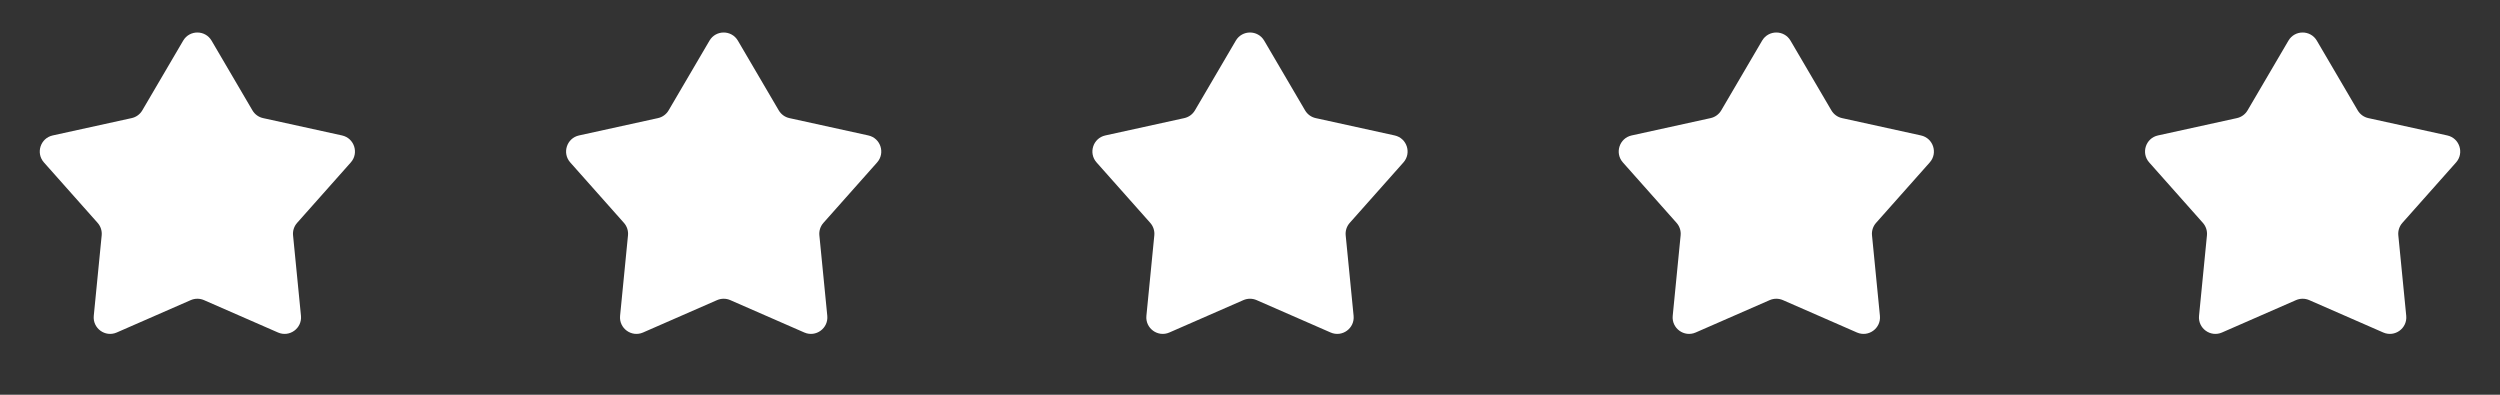
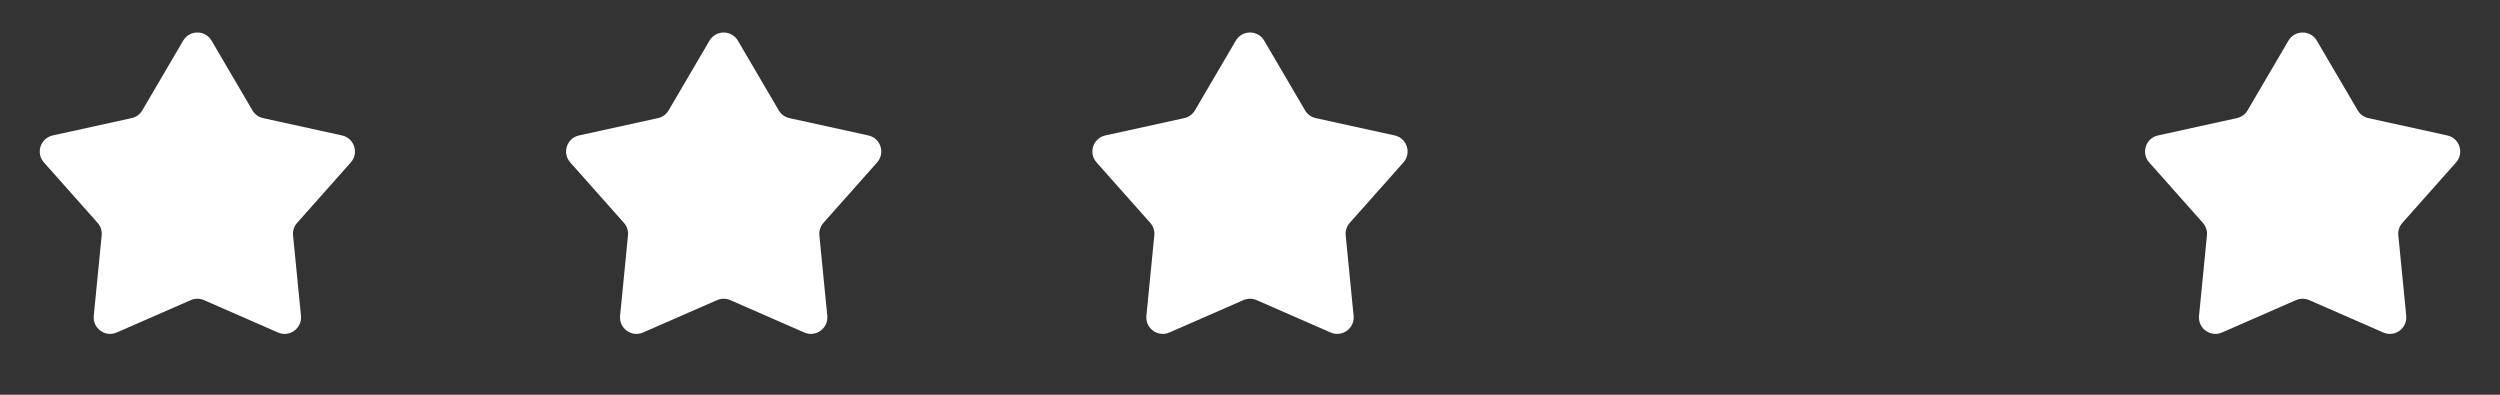
<svg xmlns="http://www.w3.org/2000/svg" width="152" height="24" viewBox="0 0 152 24" fill="none">
  <rect x="0" y="0" width="152" height="24" fill="#333333" stroke="none" />
  <path d="M11.137 2.471C11.524 1.812 12.476 1.812 12.863 2.471L15.348 6.71C15.489 6.951 15.724 7.122 15.996 7.181L20.796 8.235C21.542 8.399 21.836 9.305 21.329 9.876L18.065 13.55C17.88 13.758 17.79 14.034 17.818 14.312L18.299 19.202C18.373 19.962 17.603 20.522 16.903 20.216L12.401 18.247C12.145 18.136 11.855 18.136 11.599 18.247L7.097 20.216C6.397 20.522 5.627 19.962 5.701 19.202L6.182 14.312C6.21 14.034 6.12 13.758 5.935 13.55L2.671 9.876C2.164 9.305 2.458 8.399 3.204 8.235L8.004 7.181C8.276 7.122 8.511 6.951 8.652 6.71L11.137 2.471Z" fill="white" />
  <path d="M43.137 2.471C43.524 1.812 44.476 1.812 44.863 2.471L47.348 6.71C47.489 6.951 47.724 7.122 47.996 7.181L52.796 8.235C53.542 8.399 53.836 9.305 53.329 9.876L50.065 13.55C49.88 13.758 49.79 14.034 49.818 14.312L50.299 19.202C50.373 19.962 49.603 20.522 48.903 20.216L44.401 18.247C44.145 18.136 43.855 18.136 43.599 18.247L39.097 20.216C38.397 20.522 37.627 19.962 37.701 19.202L38.182 14.312C38.21 14.034 38.12 13.758 37.935 13.55L34.671 9.876C34.164 9.305 34.458 8.399 35.204 8.235L40.004 7.181C40.276 7.122 40.511 6.951 40.652 6.71L43.137 2.471Z" fill="white" />
  <path d="M75.137 2.471C75.524 1.812 76.476 1.812 76.863 2.471L79.348 6.71C79.489 6.951 79.724 7.122 79.996 7.181L84.796 8.235C85.542 8.399 85.836 9.305 85.329 9.876L82.065 13.55C81.88 13.758 81.79 14.034 81.818 14.312L82.299 19.202C82.373 19.962 81.603 20.522 80.903 20.216L76.401 18.247C76.145 18.136 75.855 18.136 75.599 18.247L71.097 20.216C70.397 20.522 69.627 19.962 69.701 19.202L70.182 14.312C70.21 14.034 70.12 13.758 69.935 13.55L66.671 9.876C66.164 9.305 66.458 8.399 67.204 8.235L72.004 7.181C72.276 7.122 72.511 6.951 72.652 6.71L75.137 2.471Z" fill="white" />
-   <path d="M107.137 2.471C107.524 1.812 108.476 1.812 108.863 2.471L111.348 6.71C111.489 6.951 111.724 7.122 111.996 7.181L116.796 8.235C117.542 8.399 117.836 9.305 117.329 9.876L114.065 13.55C113.88 13.758 113.79 14.034 113.818 14.312L114.299 19.202C114.373 19.962 113.603 20.522 112.903 20.216L108.401 18.247C108.145 18.136 107.855 18.136 107.599 18.247L103.097 20.216C102.397 20.522 101.627 19.962 101.701 19.202L102.182 14.312C102.21 14.034 102.12 13.758 101.935 13.55L98.671 9.876C98.164 9.305 98.458 8.399 99.204 8.235L104.004 7.181C104.276 7.122 104.511 6.951 104.652 6.71L107.137 2.471Z" fill="white" />
  <path d="M139.137 2.471C139.524 1.812 140.476 1.812 140.863 2.471L143.348 6.71C143.489 6.951 143.724 7.122 143.996 7.181L148.796 8.235C149.542 8.399 149.836 9.305 149.329 9.876L146.065 13.55C145.88 13.758 145.79 14.034 145.818 14.312L146.299 19.202C146.373 19.962 145.603 20.522 144.903 20.216L140.401 18.247C140.145 18.136 139.855 18.136 139.599 18.247L135.097 20.216C134.397 20.522 133.627 19.962 133.701 19.202L134.182 14.312C134.21 14.034 134.12 13.758 133.935 13.55L130.671 9.876C130.164 9.305 130.458 8.399 131.204 8.235L136.004 7.181C136.276 7.122 136.511 6.951 136.652 6.71L139.137 2.471Z" fill="white" />
</svg>